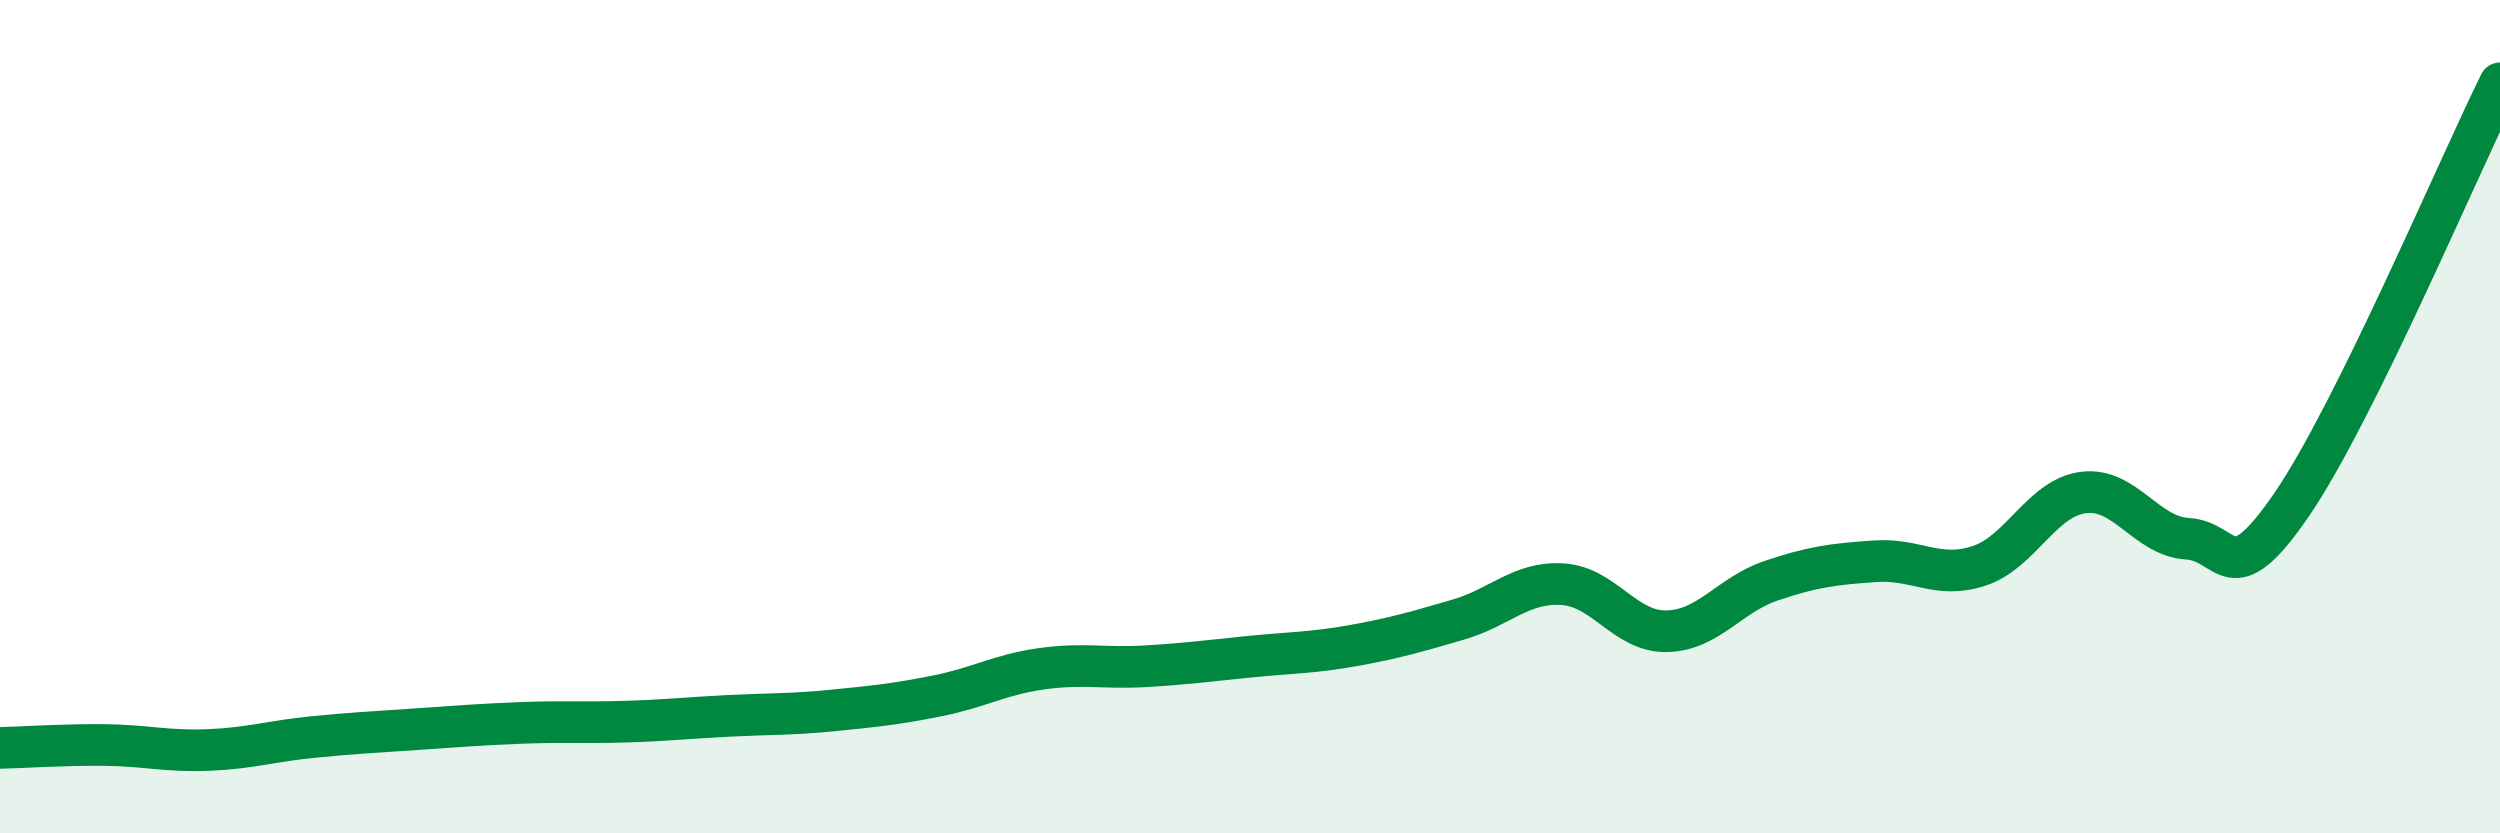
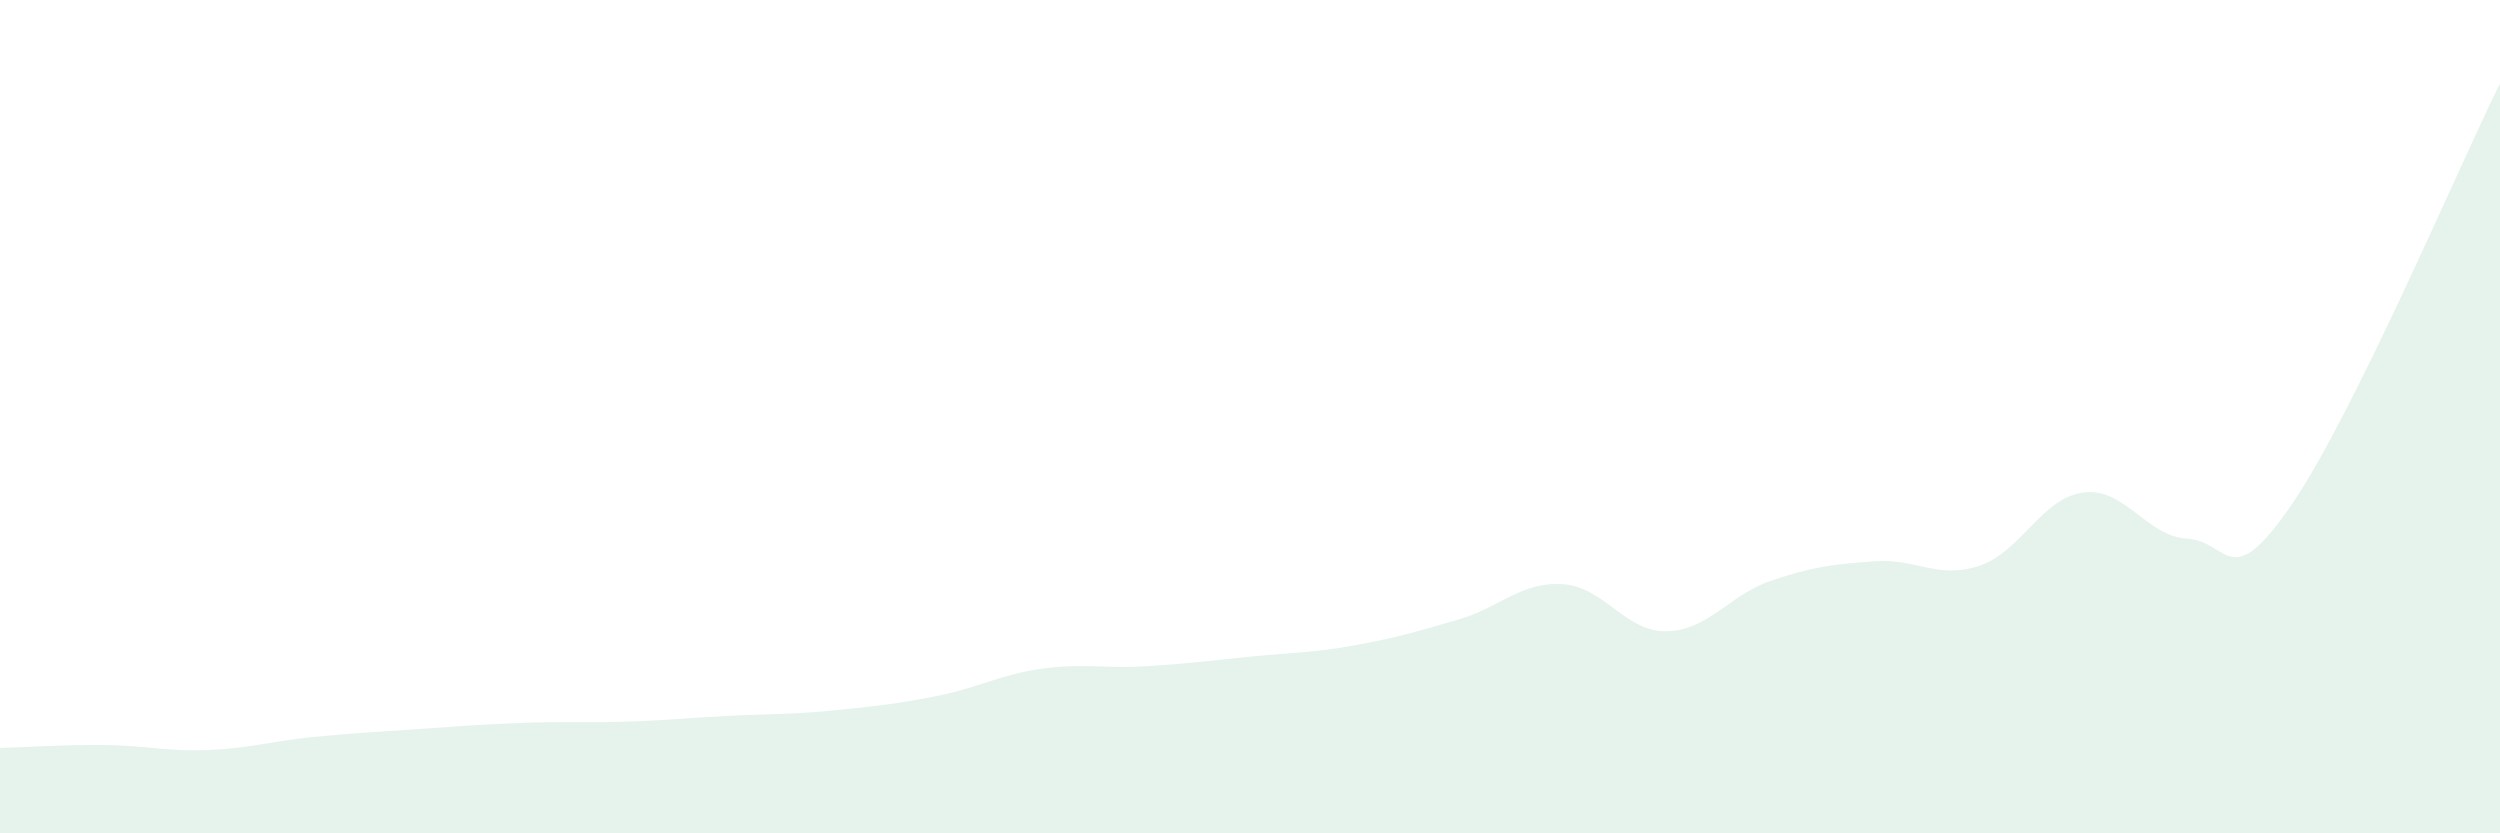
<svg xmlns="http://www.w3.org/2000/svg" width="60" height="20" viewBox="0 0 60 20">
  <path d="M 0,17.95 C 0.5,17.94 1.5,17.87 2.5,17.88 C 3.5,17.89 4,18.04 5,18 C 6,17.96 6.5,17.79 7.5,17.69 C 8.5,17.59 9,17.57 10,17.5 C 11,17.43 11.5,17.39 12.5,17.35 C 13.5,17.31 14,17.35 15,17.32 C 16,17.29 16.5,17.23 17.5,17.18 C 18.5,17.13 19,17.15 20,17.05 C 21,16.95 21.5,16.9 22.5,16.7 C 23.5,16.5 24,16.19 25,16.05 C 26,15.91 26.5,16.05 27.5,15.99 C 28.5,15.93 29,15.86 30,15.76 C 31,15.66 31.5,15.67 32.5,15.49 C 33.5,15.31 34,15.16 35,14.87 C 36,14.58 36.5,13.96 37.5,14.02 C 38.5,14.08 39,15.17 40,15.15 C 41,15.13 41.5,14.28 42.5,13.94 C 43.5,13.6 44,13.54 45,13.47 C 46,13.4 46.5,13.91 47.5,13.58 C 48.5,13.25 49,11.95 50,11.82 C 51,11.69 51.5,12.87 52.5,12.93 C 53.5,12.99 53.5,14.3 55,12.11 C 56.5,9.92 59,4.02 60,2L60 20L0 20Z" fill="#008740" opacity="0.1" stroke-linecap="round" stroke-linejoin="round" />
-   <path d="M 0,17.95 C 0.5,17.94 1.5,17.87 2.5,17.88 C 3.5,17.89 4,18.04 5,18 C 6,17.96 6.5,17.79 7.5,17.69 C 8.5,17.59 9,17.57 10,17.5 C 11,17.43 11.5,17.39 12.5,17.35 C 13.5,17.31 14,17.35 15,17.32 C 16,17.29 16.5,17.23 17.5,17.18 C 18.5,17.13 19,17.15 20,17.05 C 21,16.95 21.5,16.9 22.5,16.7 C 23.5,16.5 24,16.19 25,16.05 C 26,15.91 26.5,16.05 27.5,15.99 C 28.5,15.93 29,15.86 30,15.76 C 31,15.66 31.5,15.67 32.5,15.49 C 33.5,15.31 34,15.16 35,14.87 C 36,14.58 36.5,13.96 37.5,14.02 C 38.5,14.08 39,15.17 40,15.15 C 41,15.13 41.5,14.28 42.5,13.94 C 43.5,13.6 44,13.54 45,13.47 C 46,13.4 46.5,13.91 47.5,13.58 C 48.5,13.25 49,11.95 50,11.82 C 51,11.69 51.5,12.87 52.5,12.93 C 53.5,12.99 53.5,14.3 55,12.11 C 56.5,9.92 59,4.02 60,2" stroke="#008740" stroke-width="1" fill="none" stroke-linecap="round" stroke-linejoin="round" />
</svg>